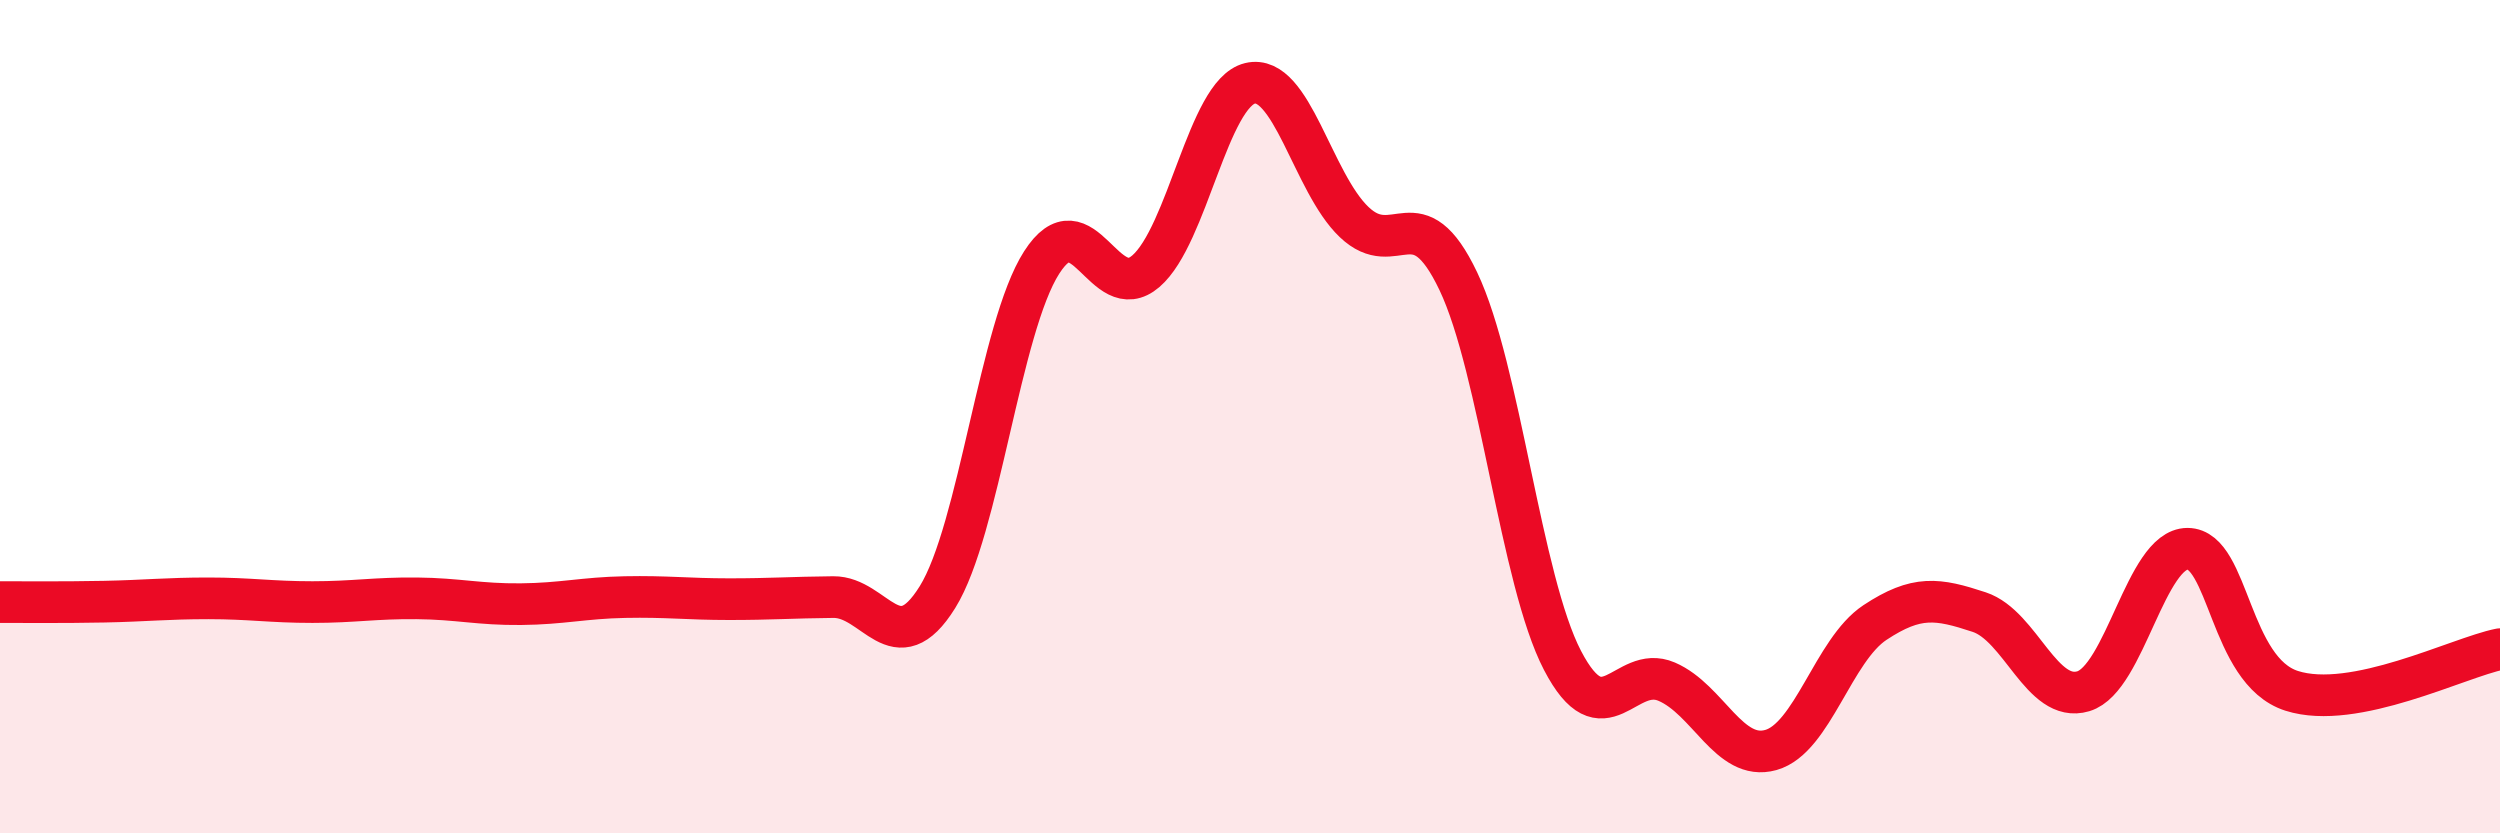
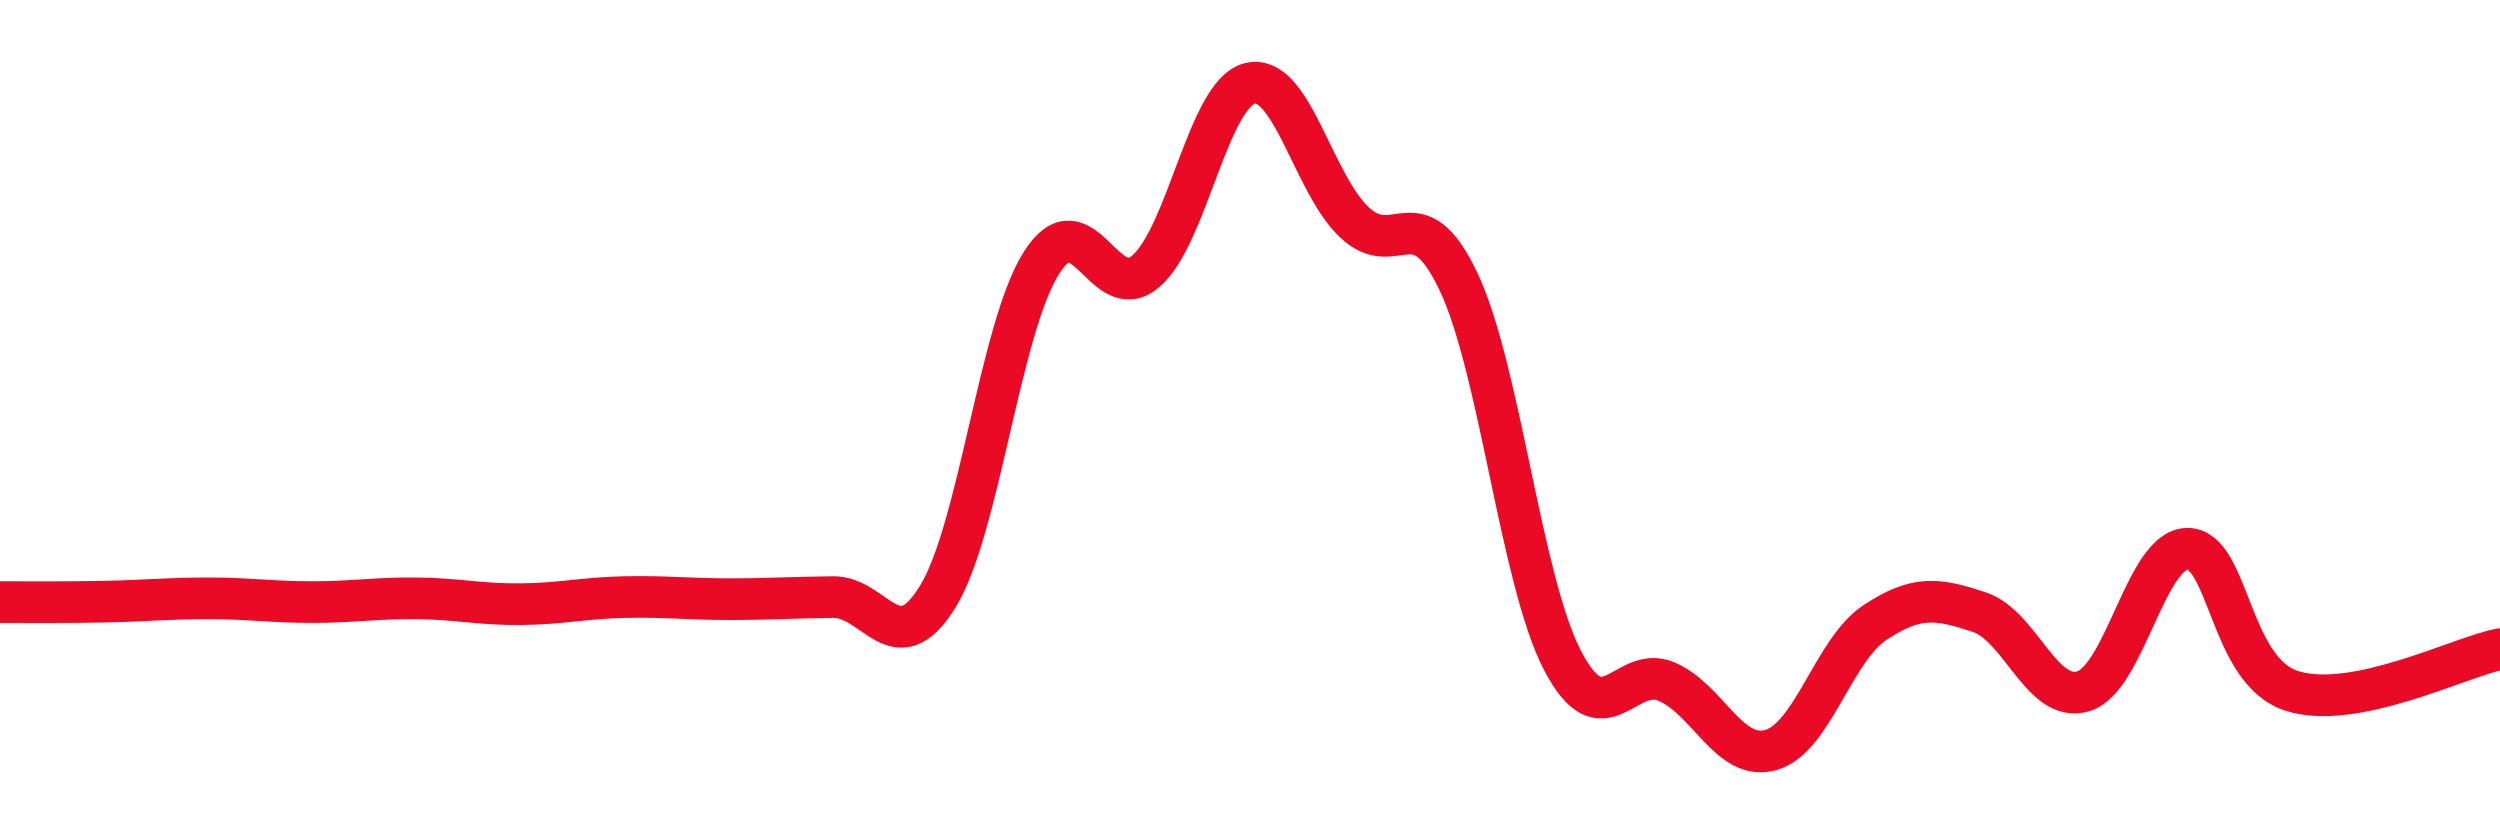
<svg xmlns="http://www.w3.org/2000/svg" width="60" height="20" viewBox="0 0 60 20">
-   <path d="M 0,14.45 C 0.5,14.45 1.5,14.46 2.5,14.44 C 3.5,14.42 4,14.36 5,14.36 C 6,14.36 6.5,14.45 7.5,14.45 C 8.5,14.45 9,14.35 10,14.36 C 11,14.37 11.5,14.51 12.5,14.5 C 13.5,14.49 14,14.35 15,14.33 C 16,14.31 16.5,14.38 17.5,14.38 C 18.5,14.38 19,14.34 20,14.33 C 21,14.32 21.5,15.94 22.5,14.33 C 23.5,12.72 24,7.86 25,6.3 C 26,4.74 26.5,7.37 27.5,6.51 C 28.5,5.65 29,2.24 30,2 C 31,1.76 31.5,4.38 32.5,5.33 C 33.5,6.28 34,4.65 35,6.75 C 36,8.85 36.5,13.93 37.5,15.85 C 38.5,17.77 39,15.93 40,16.36 C 41,16.79 41.5,18.28 42.5,18 C 43.5,17.72 44,15.6 45,14.94 C 46,14.28 46.5,14.36 47.5,14.69 C 48.5,15.02 49,16.89 50,16.59 C 51,16.29 51.5,13.17 52.5,13.17 C 53.5,13.17 53.5,16.1 55,16.58 C 56.5,17.06 59,15.78 60,15.58L60 20L0 20Z" fill="#EB0A25" opacity="0.1" stroke-linecap="round" stroke-linejoin="round" />
  <path d="M 0,14.45 C 0.5,14.45 1.5,14.46 2.5,14.44 C 3.5,14.42 4,14.36 5,14.36 C 6,14.36 6.5,14.45 7.5,14.45 C 8.5,14.45 9,14.35 10,14.36 C 11,14.37 11.5,14.51 12.5,14.5 C 13.5,14.49 14,14.35 15,14.33 C 16,14.31 16.5,14.38 17.5,14.38 C 18.5,14.38 19,14.34 20,14.33 C 21,14.32 21.5,15.94 22.5,14.33 C 23.5,12.72 24,7.86 25,6.3 C 26,4.74 26.5,7.37 27.5,6.51 C 28.5,5.65 29,2.24 30,2 C 31,1.76 31.5,4.38 32.5,5.33 C 33.5,6.28 34,4.65 35,6.75 C 36,8.85 36.5,13.93 37.5,15.85 C 38.5,17.77 39,15.93 40,16.36 C 41,16.79 41.5,18.28 42.5,18 C 43.5,17.72 44,15.6 45,14.94 C 46,14.28 46.5,14.36 47.5,14.69 C 48.5,15.02 49,16.89 50,16.59 C 51,16.29 51.5,13.17 52.5,13.17 C 53.5,13.17 53.5,16.1 55,16.58 C 56.5,17.06 59,15.78 60,15.58" stroke="#EB0A25" stroke-width="1" fill="none" stroke-linecap="round" stroke-linejoin="round" />
</svg>